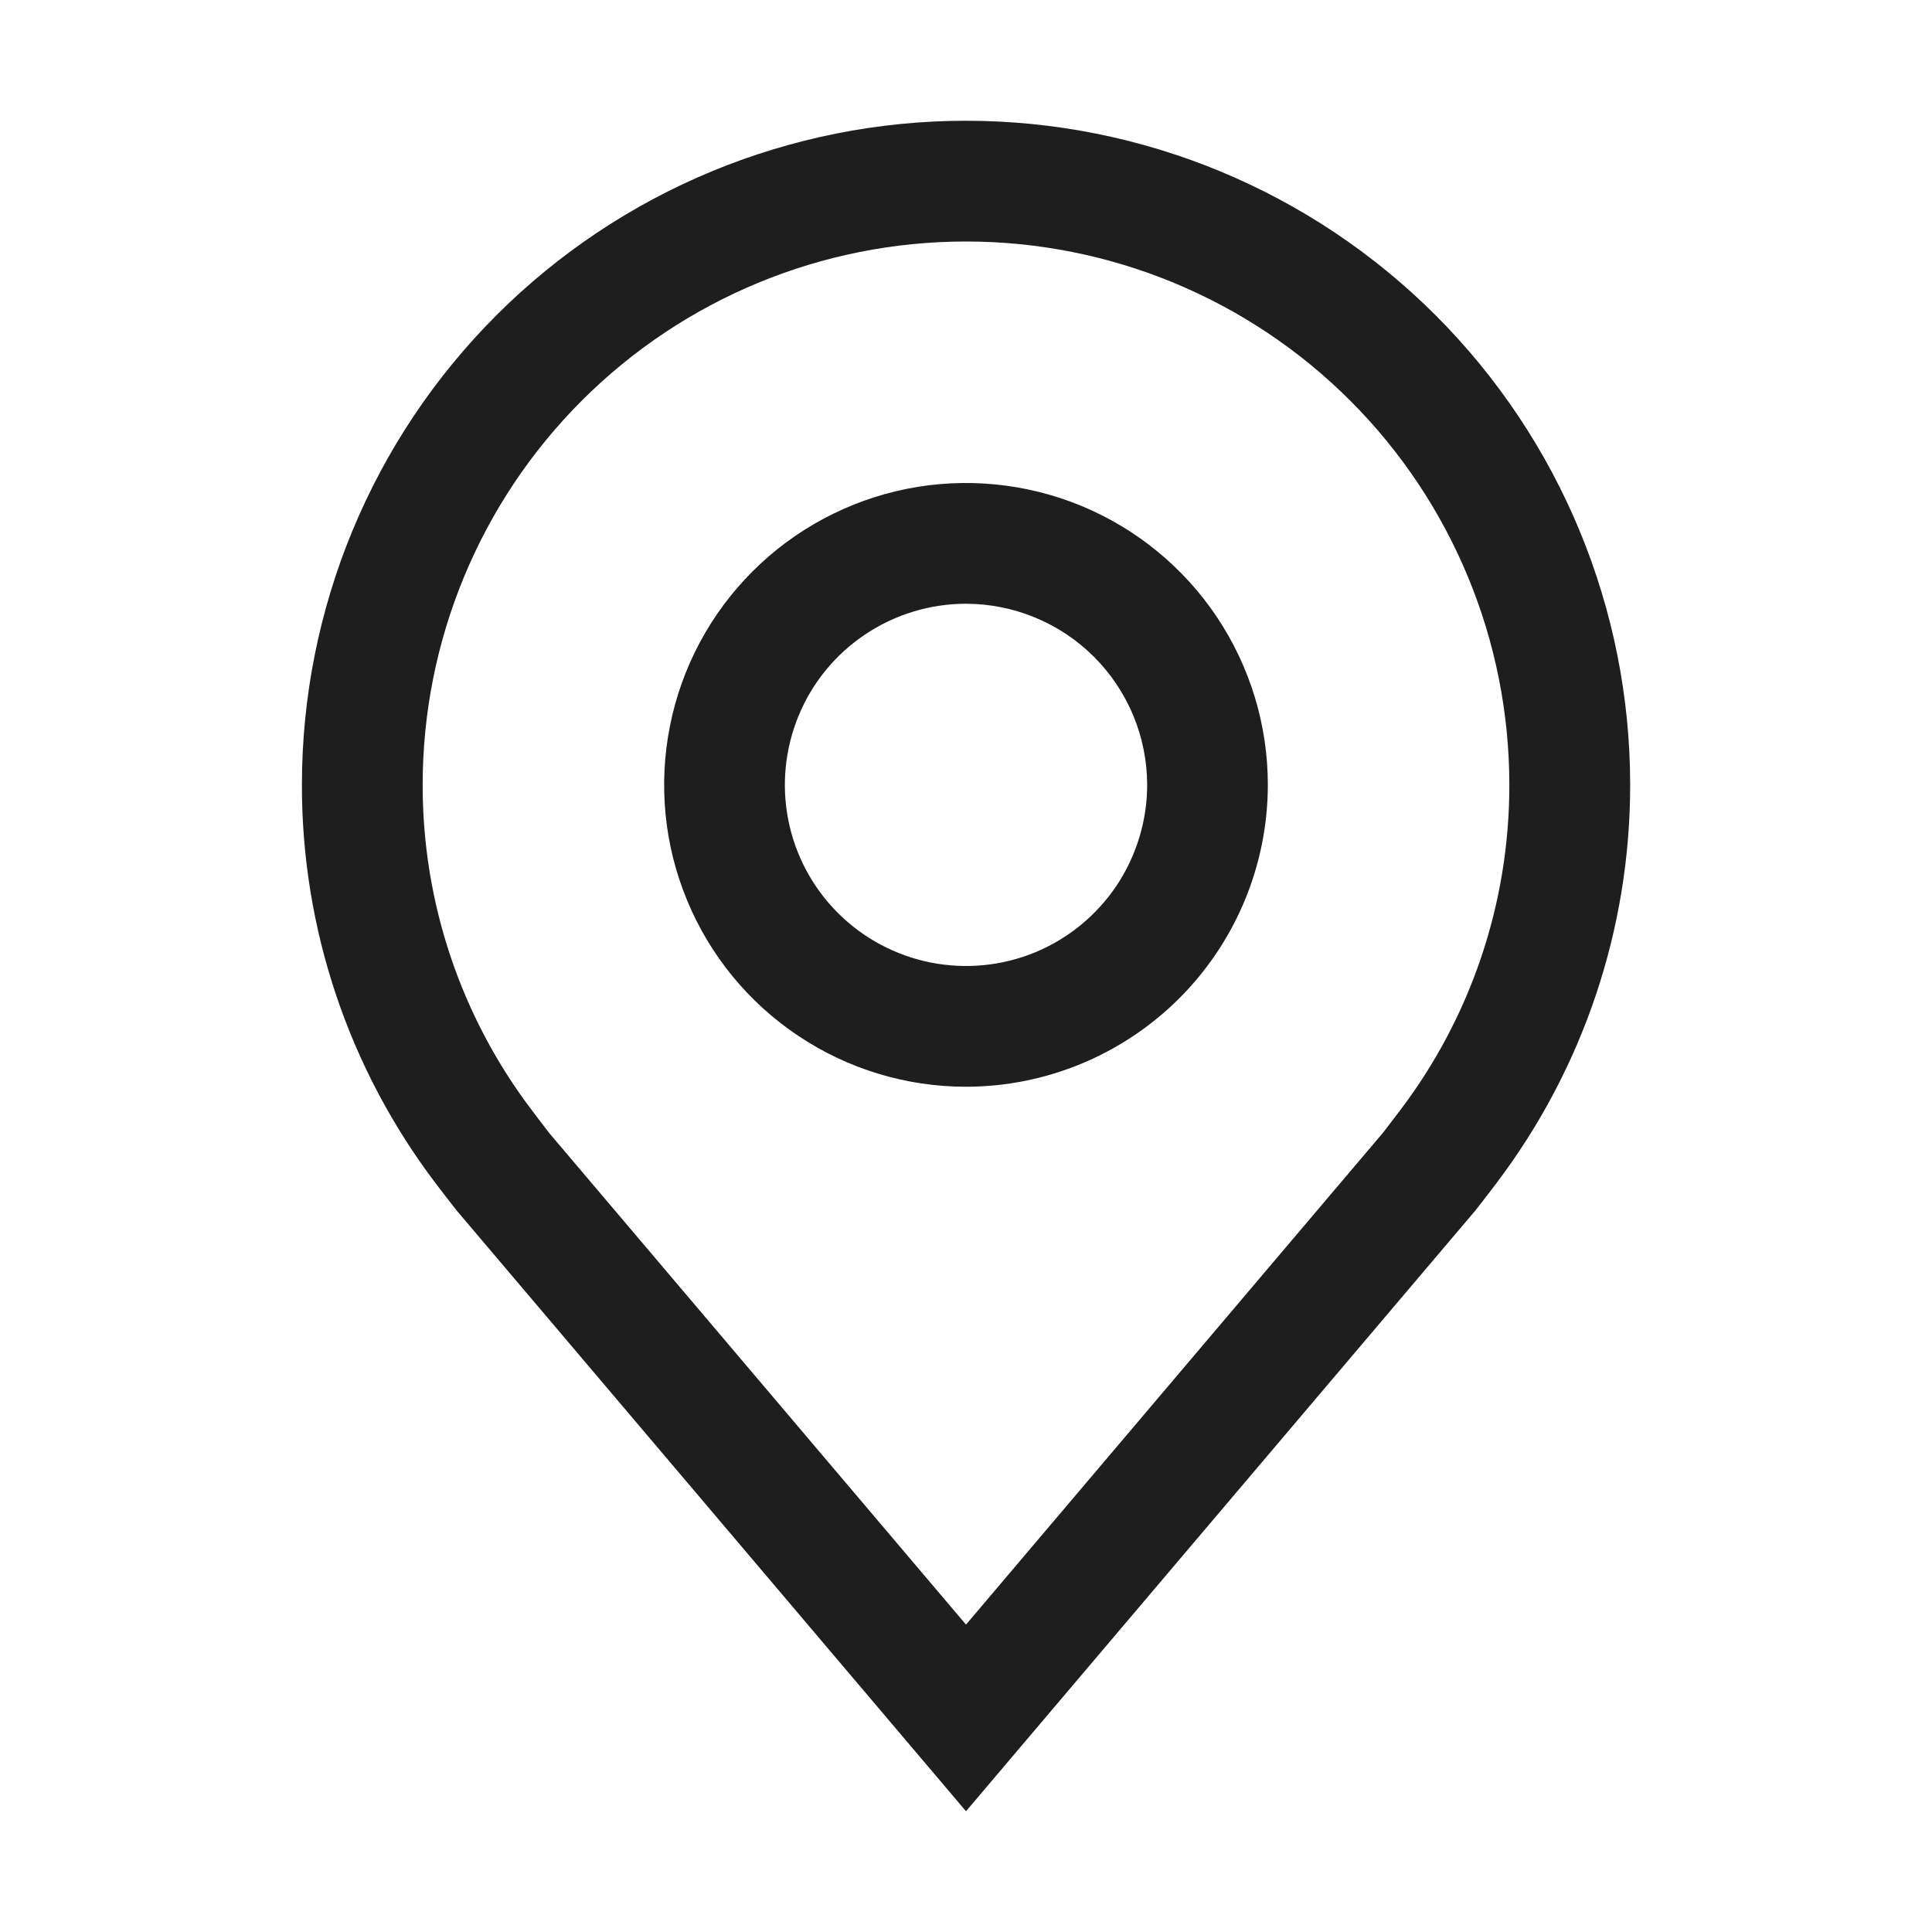
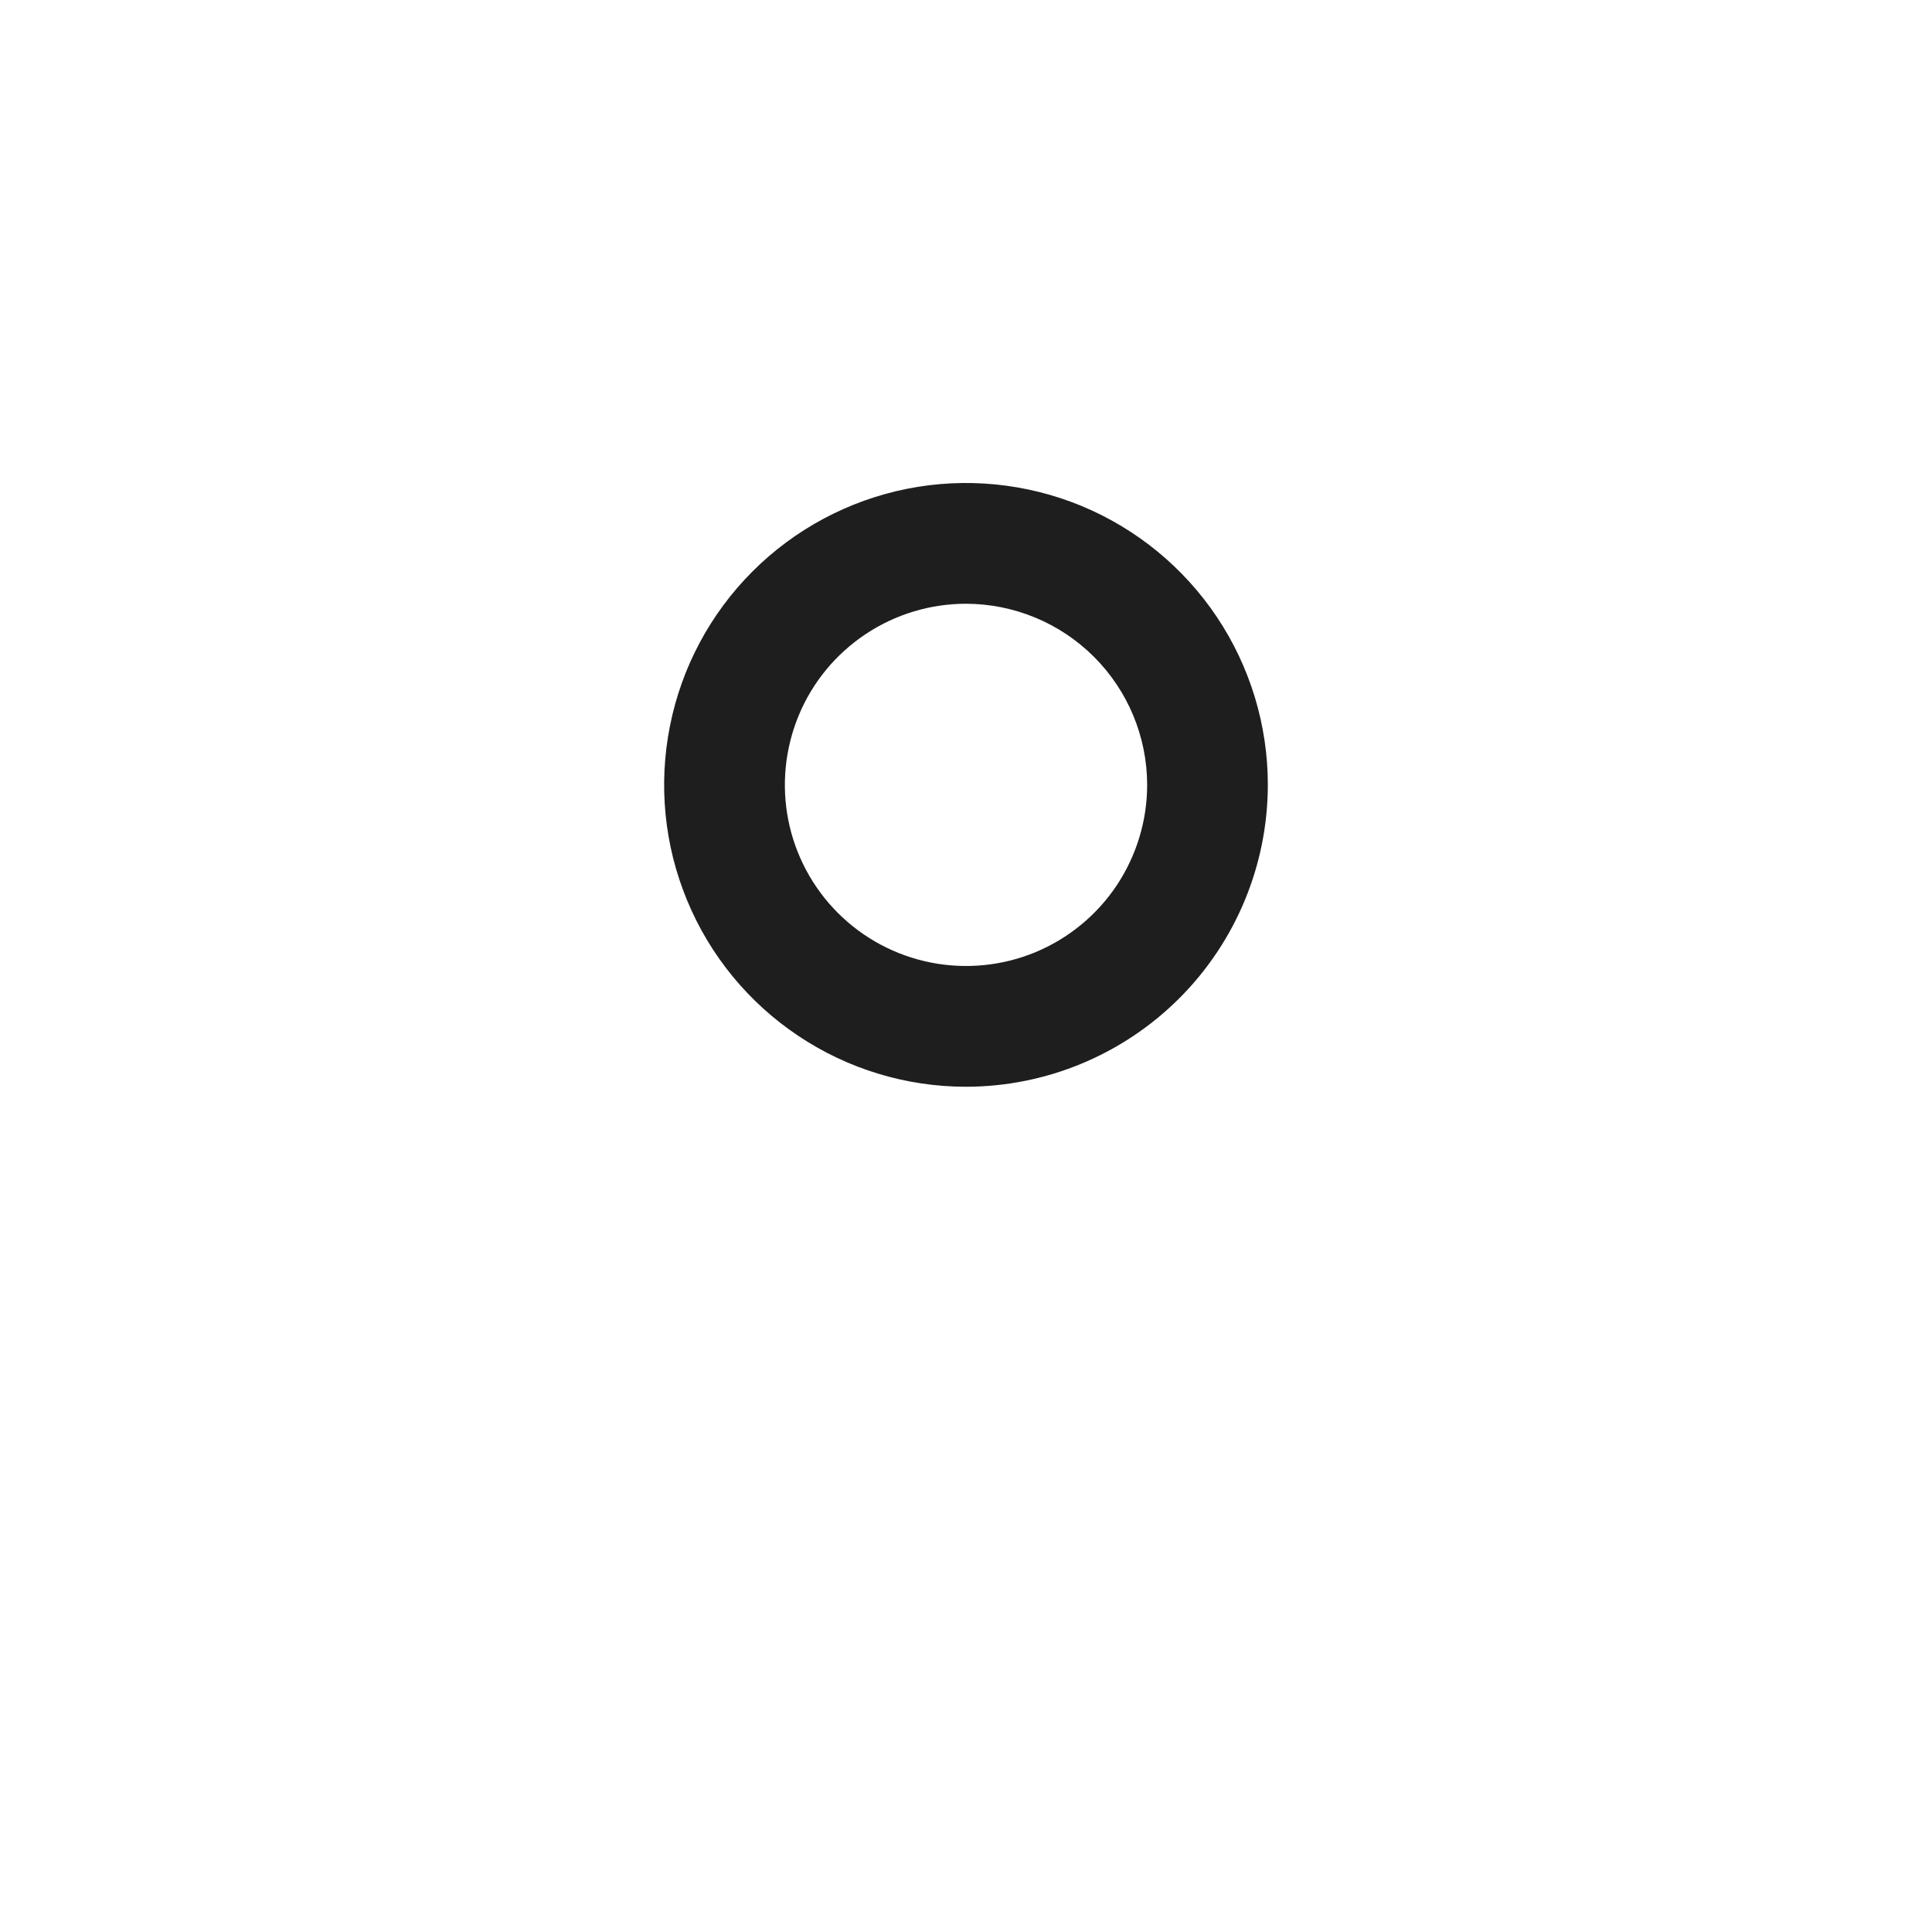
<svg xmlns="http://www.w3.org/2000/svg" width="26" height="26" viewBox="0 0 26 26" fill="none">
  <path d="M13 14.625C12.197 14.625 11.411 14.387 10.743 13.94C10.075 13.494 9.554 12.86 9.247 12.117C8.939 11.375 8.859 10.558 9.016 9.77C9.172 8.982 9.559 8.258 10.127 7.69C10.695 7.122 11.419 6.735 12.207 6.578C12.995 6.421 13.812 6.502 14.555 6.809C15.297 7.117 15.931 7.637 16.378 8.306C16.824 8.974 17.062 9.759 17.062 10.562C17.061 11.639 16.633 12.672 15.871 13.434C15.11 14.195 14.077 14.624 13 14.625ZM13 8.125C12.518 8.125 12.047 8.268 11.646 8.536C11.245 8.804 10.932 9.184 10.748 9.63C10.564 10.075 10.515 10.565 10.609 11.038C10.703 11.511 10.935 11.945 11.276 12.286C11.617 12.627 12.052 12.859 12.524 12.953C12.997 13.047 13.487 12.999 13.933 12.815C14.378 12.63 14.759 12.318 15.027 11.917C15.294 11.516 15.438 11.045 15.438 10.562C15.437 9.916 15.18 9.297 14.723 8.84C14.266 8.383 13.646 8.126 13 8.125Z" fill="#1E1E1E" />
-   <path d="M13 24.375L6.146 16.291C6.051 16.17 5.956 16.048 5.863 15.925C4.693 14.382 4.06 12.499 4.063 10.562C4.063 8.192 5.004 5.919 6.68 4.243C8.356 2.567 10.63 1.625 13 1.625C15.37 1.625 17.644 2.567 19.32 4.243C20.996 5.919 21.938 8.192 21.938 10.562C21.939 12.498 21.307 14.38 20.138 15.923L20.137 15.925C20.137 15.925 19.893 16.245 19.857 16.288L13 24.375ZM7.161 14.946C7.161 14.946 7.35 15.196 7.393 15.25L13 21.863L18.614 15.241C18.65 15.196 18.84 14.944 18.841 14.944C19.798 13.683 20.314 12.145 20.312 10.562C20.312 8.623 19.542 6.763 18.171 5.392C16.799 4.02 14.939 3.25 13 3.25C11.061 3.25 9.201 4.02 7.829 5.392C6.458 6.763 5.688 8.623 5.688 10.562C5.686 12.146 6.203 13.685 7.161 14.946Z" fill="#1E1E1E" />
</svg>